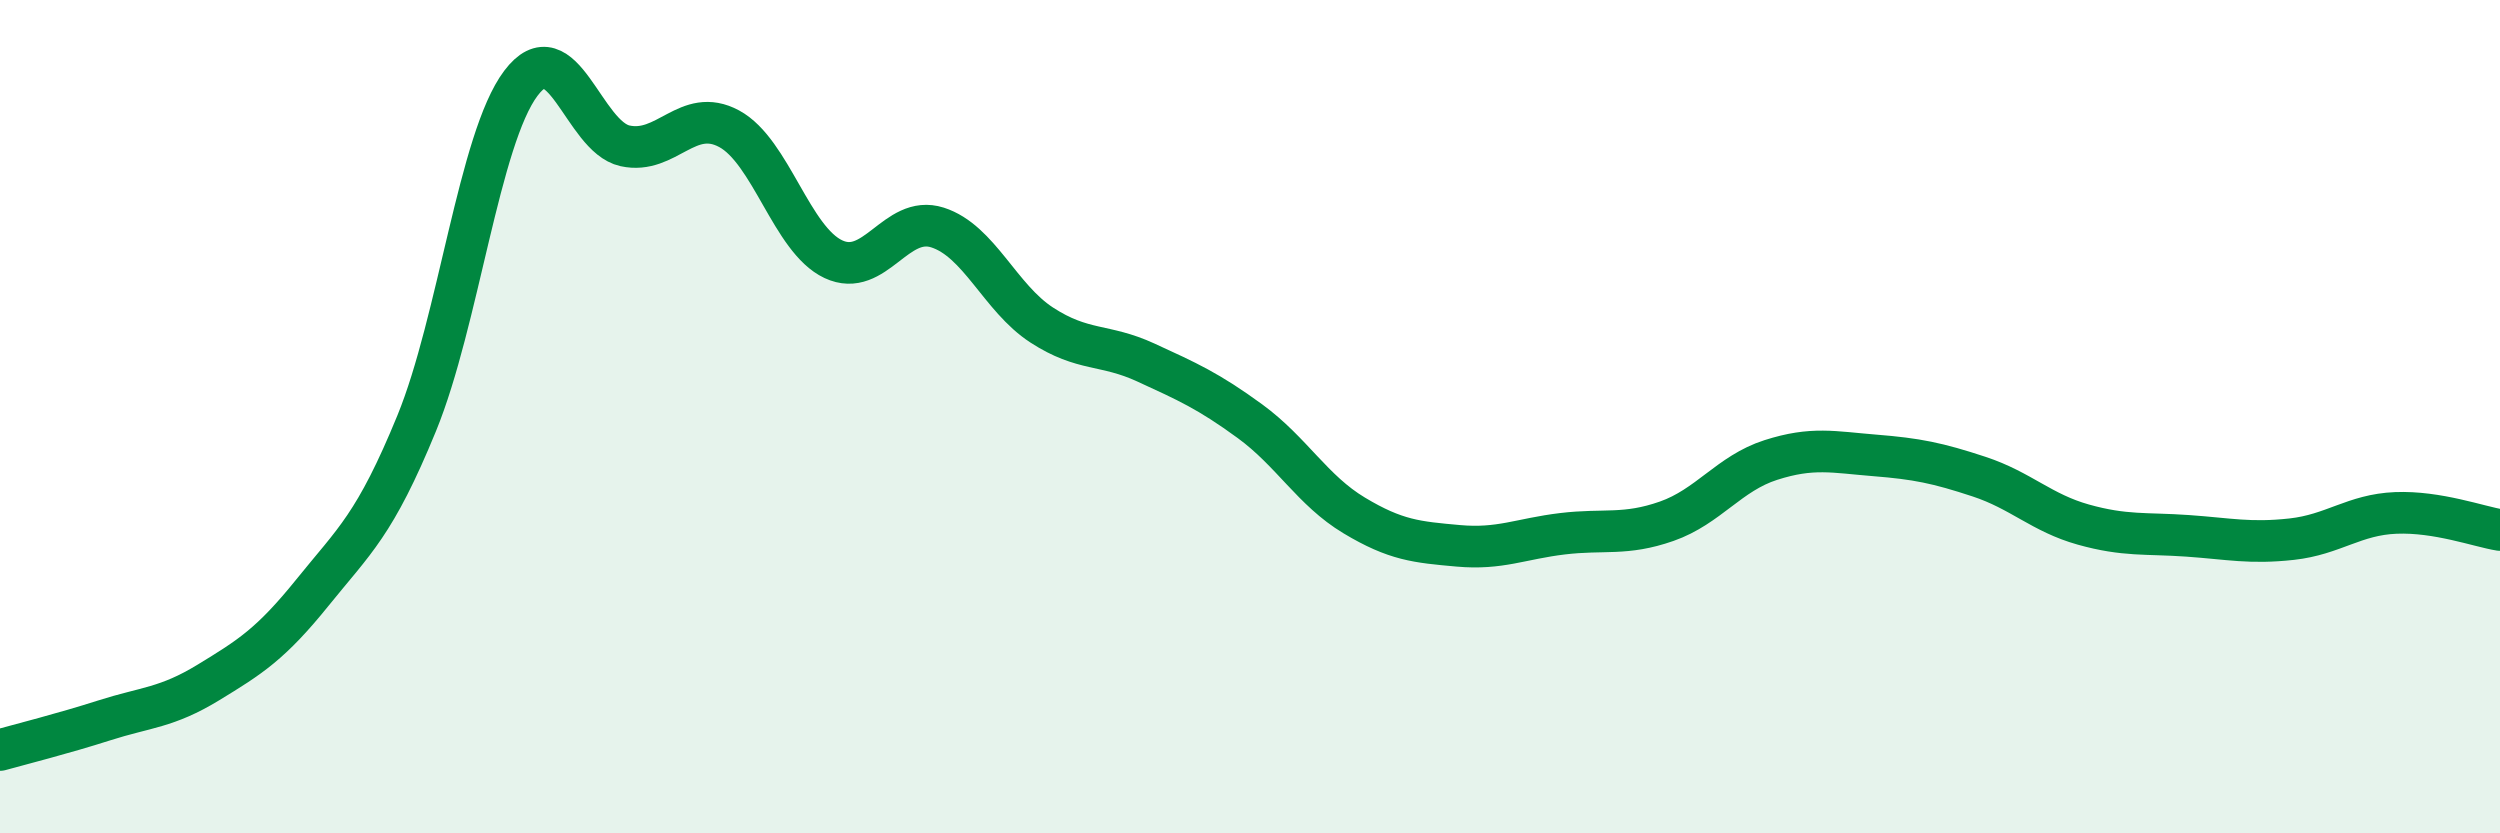
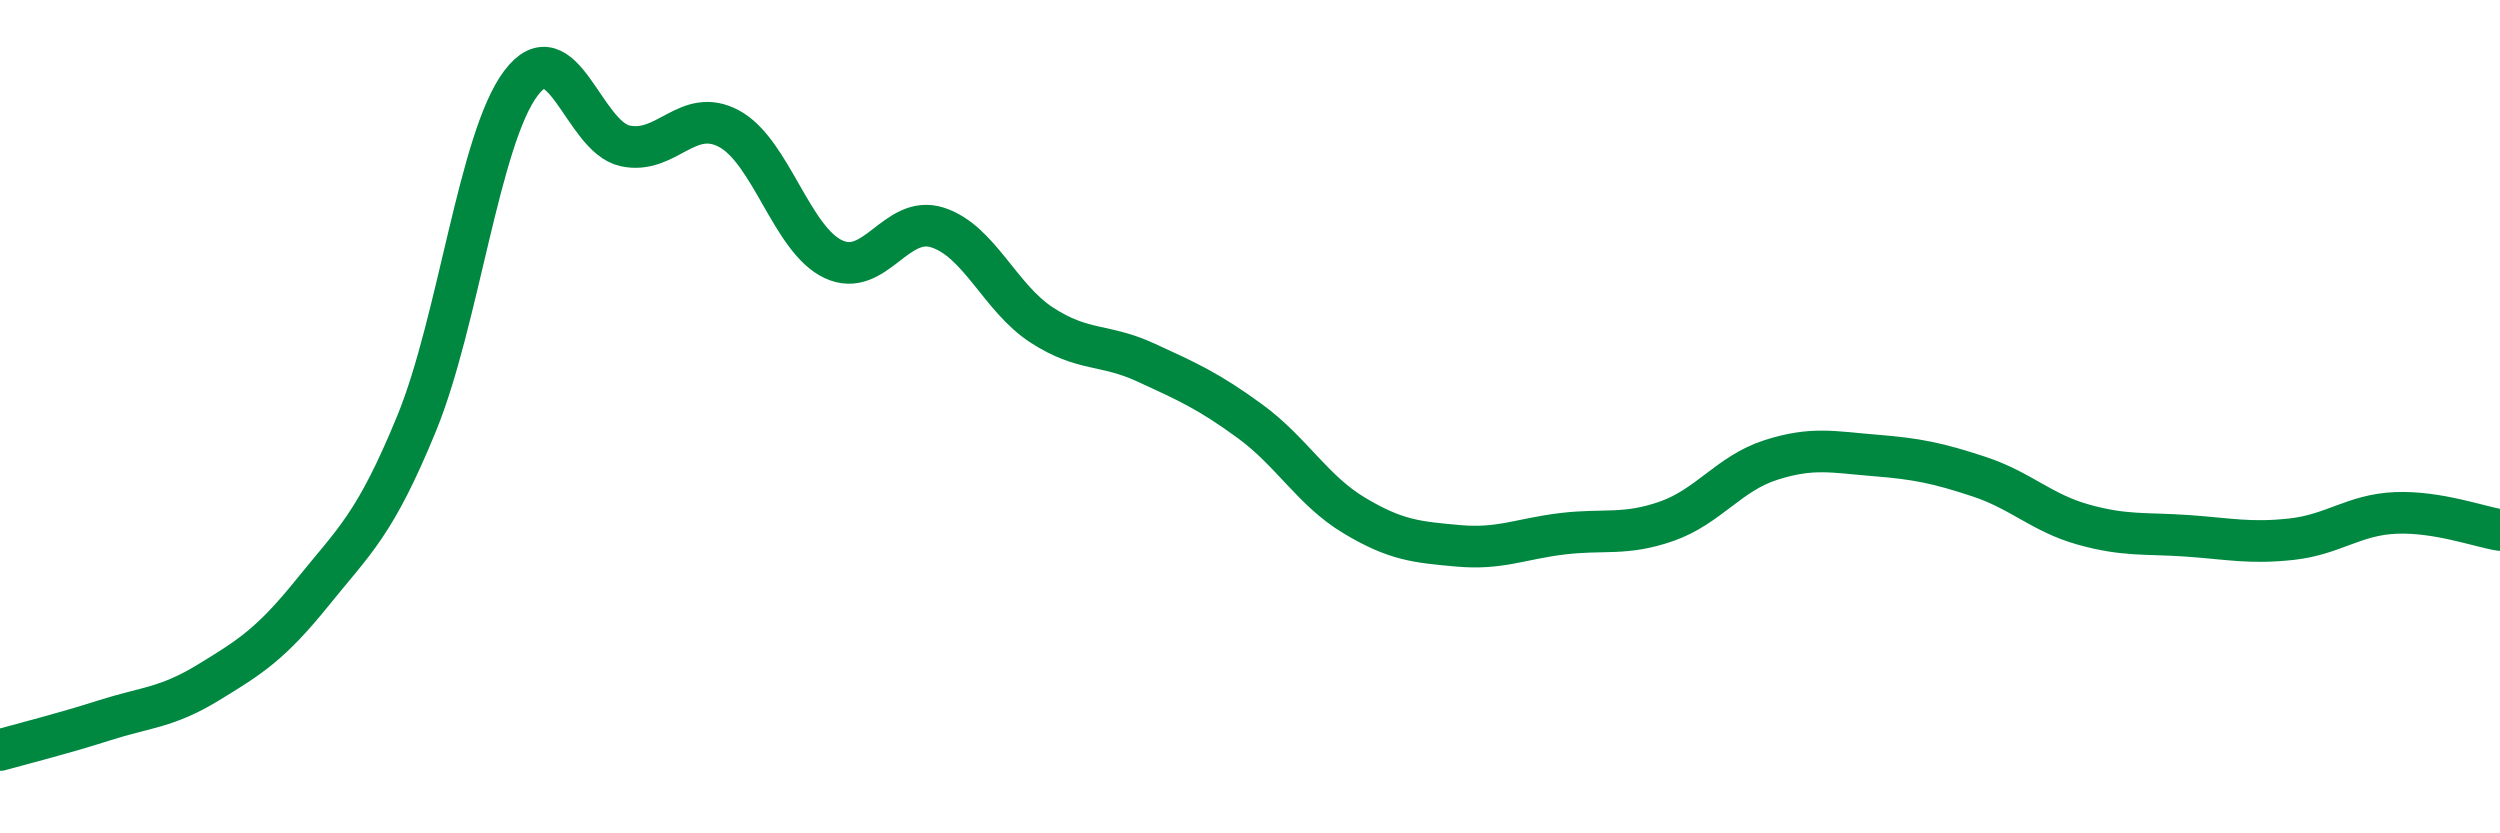
<svg xmlns="http://www.w3.org/2000/svg" width="60" height="20" viewBox="0 0 60 20">
-   <path d="M 0,18 C 0.5,17.86 1.5,17.61 2.5,17.29 C 3.5,16.97 4,16.99 5,16.38 C 6,15.77 6.5,15.46 7.5,14.22 C 8.5,12.98 9,12.6 10,10.16 C 11,7.72 11.5,3.33 12.5,2 C 13.5,0.67 14,3.28 15,3.5 C 16,3.72 16.5,2.55 17.5,3.09 C 18.5,3.63 19,5.75 20,6.22 C 21,6.69 21.5,5.14 22.5,5.46 C 23.5,5.78 24,7.15 25,7.8 C 26,8.45 26.5,8.24 27.5,8.7 C 28.5,9.16 29,9.38 30,10.11 C 31,10.84 31.5,11.77 32.5,12.37 C 33.5,12.97 34,13.01 35,13.1 C 36,13.19 36.5,12.93 37.5,12.81 C 38.5,12.69 39,12.86 40,12.51 C 41,12.16 41.5,11.36 42.5,11.04 C 43.5,10.72 44,10.85 45,10.93 C 46,11.01 46.5,11.11 47.5,11.44 C 48.5,11.77 49,12.31 50,12.59 C 51,12.87 51.5,12.79 52.5,12.86 C 53.5,12.93 54,13.05 55,12.94 C 56,12.83 56.5,12.35 57.5,12.31 C 58.5,12.27 59.5,12.64 60,12.72L60 20L0 20Z" fill="#008740" opacity="0.1" stroke-linecap="round" stroke-linejoin="round" />
  <path d="M 0,18 C 0.5,17.86 1.5,17.61 2.5,17.29 C 3.5,16.97 4,16.99 5,16.38 C 6,15.77 6.5,15.46 7.5,14.22 C 8.5,12.98 9,12.6 10,10.16 C 11,7.72 11.5,3.33 12.5,2 C 13.5,0.67 14,3.28 15,3.5 C 16,3.72 16.5,2.55 17.5,3.09 C 18.5,3.63 19,5.75 20,6.22 C 21,6.69 21.5,5.14 22.5,5.46 C 23.5,5.78 24,7.15 25,7.8 C 26,8.45 26.5,8.24 27.5,8.7 C 28.5,9.16 29,9.38 30,10.11 C 31,10.84 31.5,11.77 32.5,12.37 C 33.5,12.97 34,13.01 35,13.1 C 36,13.19 36.5,12.93 37.5,12.81 C 38.5,12.69 39,12.86 40,12.51 C 41,12.16 41.5,11.36 42.5,11.04 C 43.5,10.72 44,10.85 45,10.93 C 46,11.01 46.5,11.11 47.5,11.44 C 48.5,11.77 49,12.31 50,12.59 C 51,12.87 51.5,12.79 52.5,12.86 C 53.5,12.93 54,13.05 55,12.94 C 56,12.83 56.5,12.35 57.5,12.31 C 58.5,12.27 59.5,12.64 60,12.72" stroke="#008740" stroke-width="1" fill="none" stroke-linecap="round" stroke-linejoin="round" />
</svg>